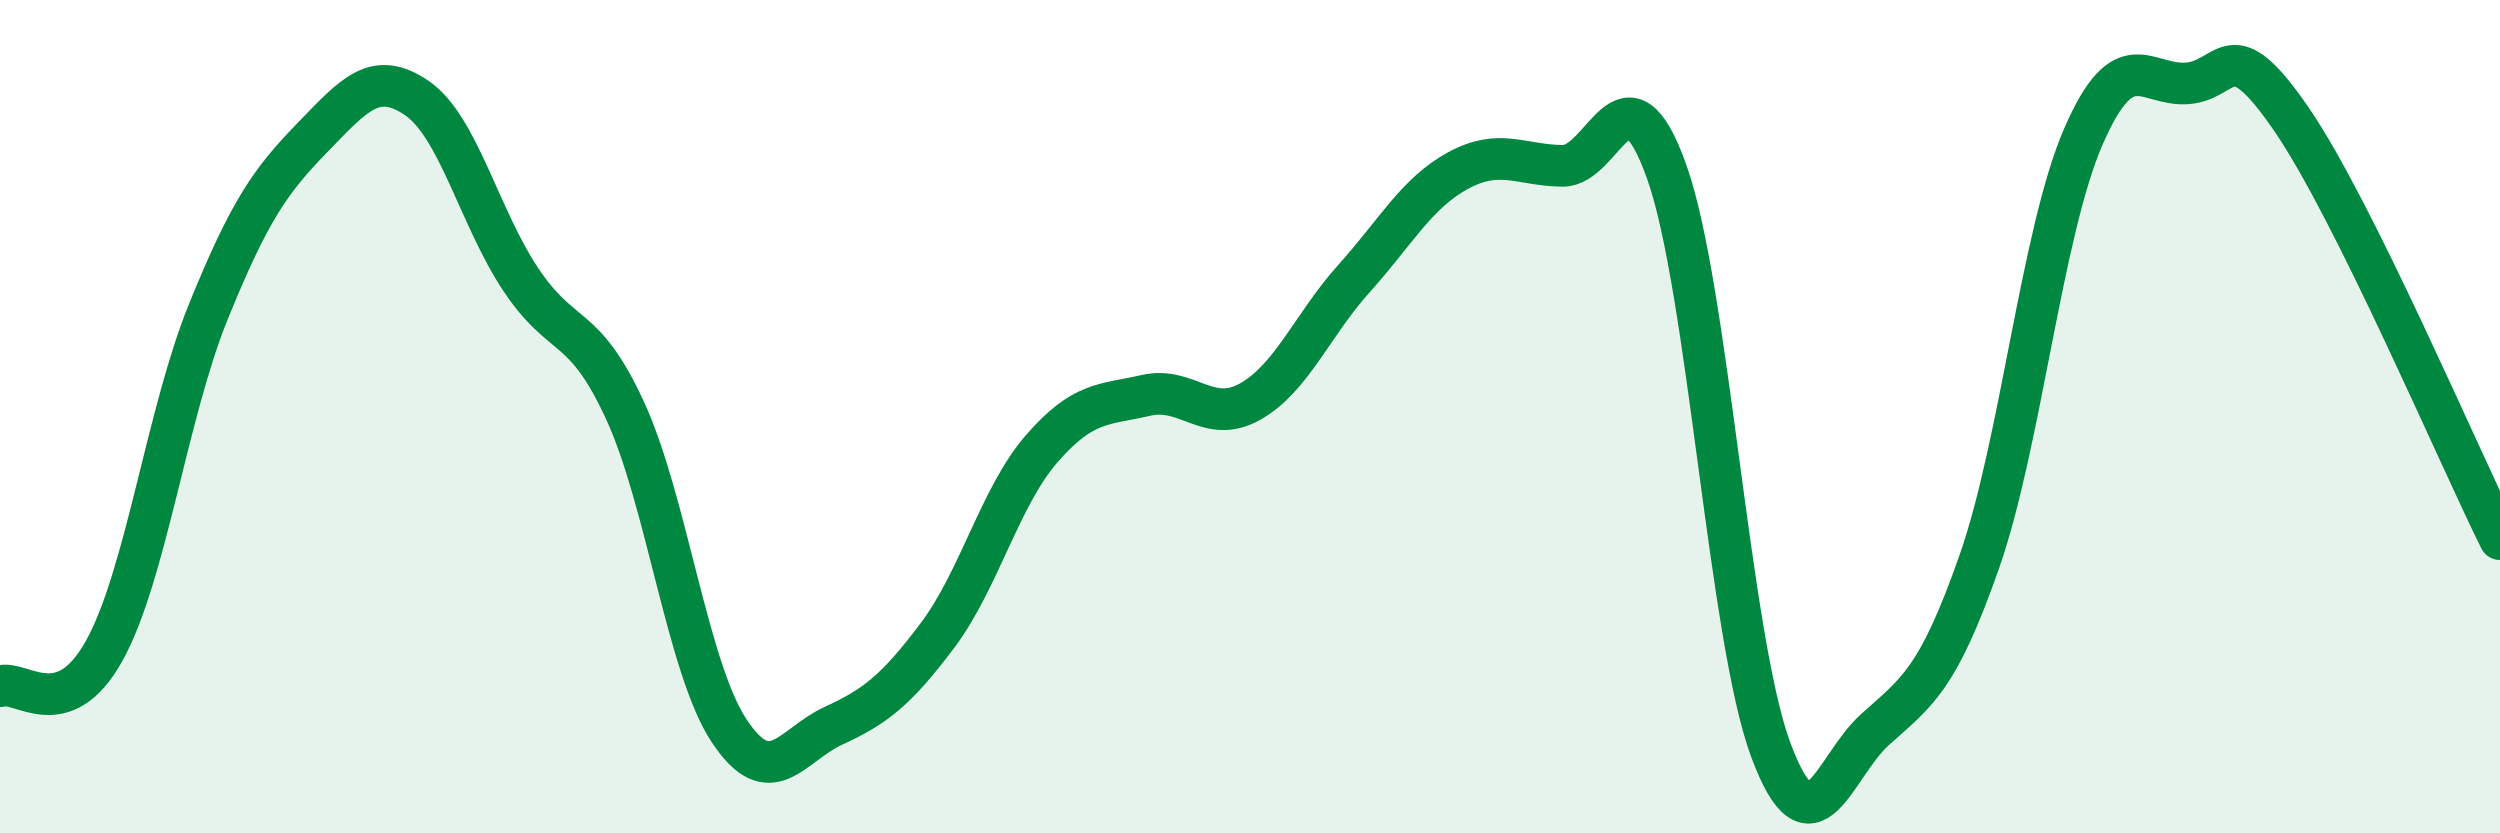
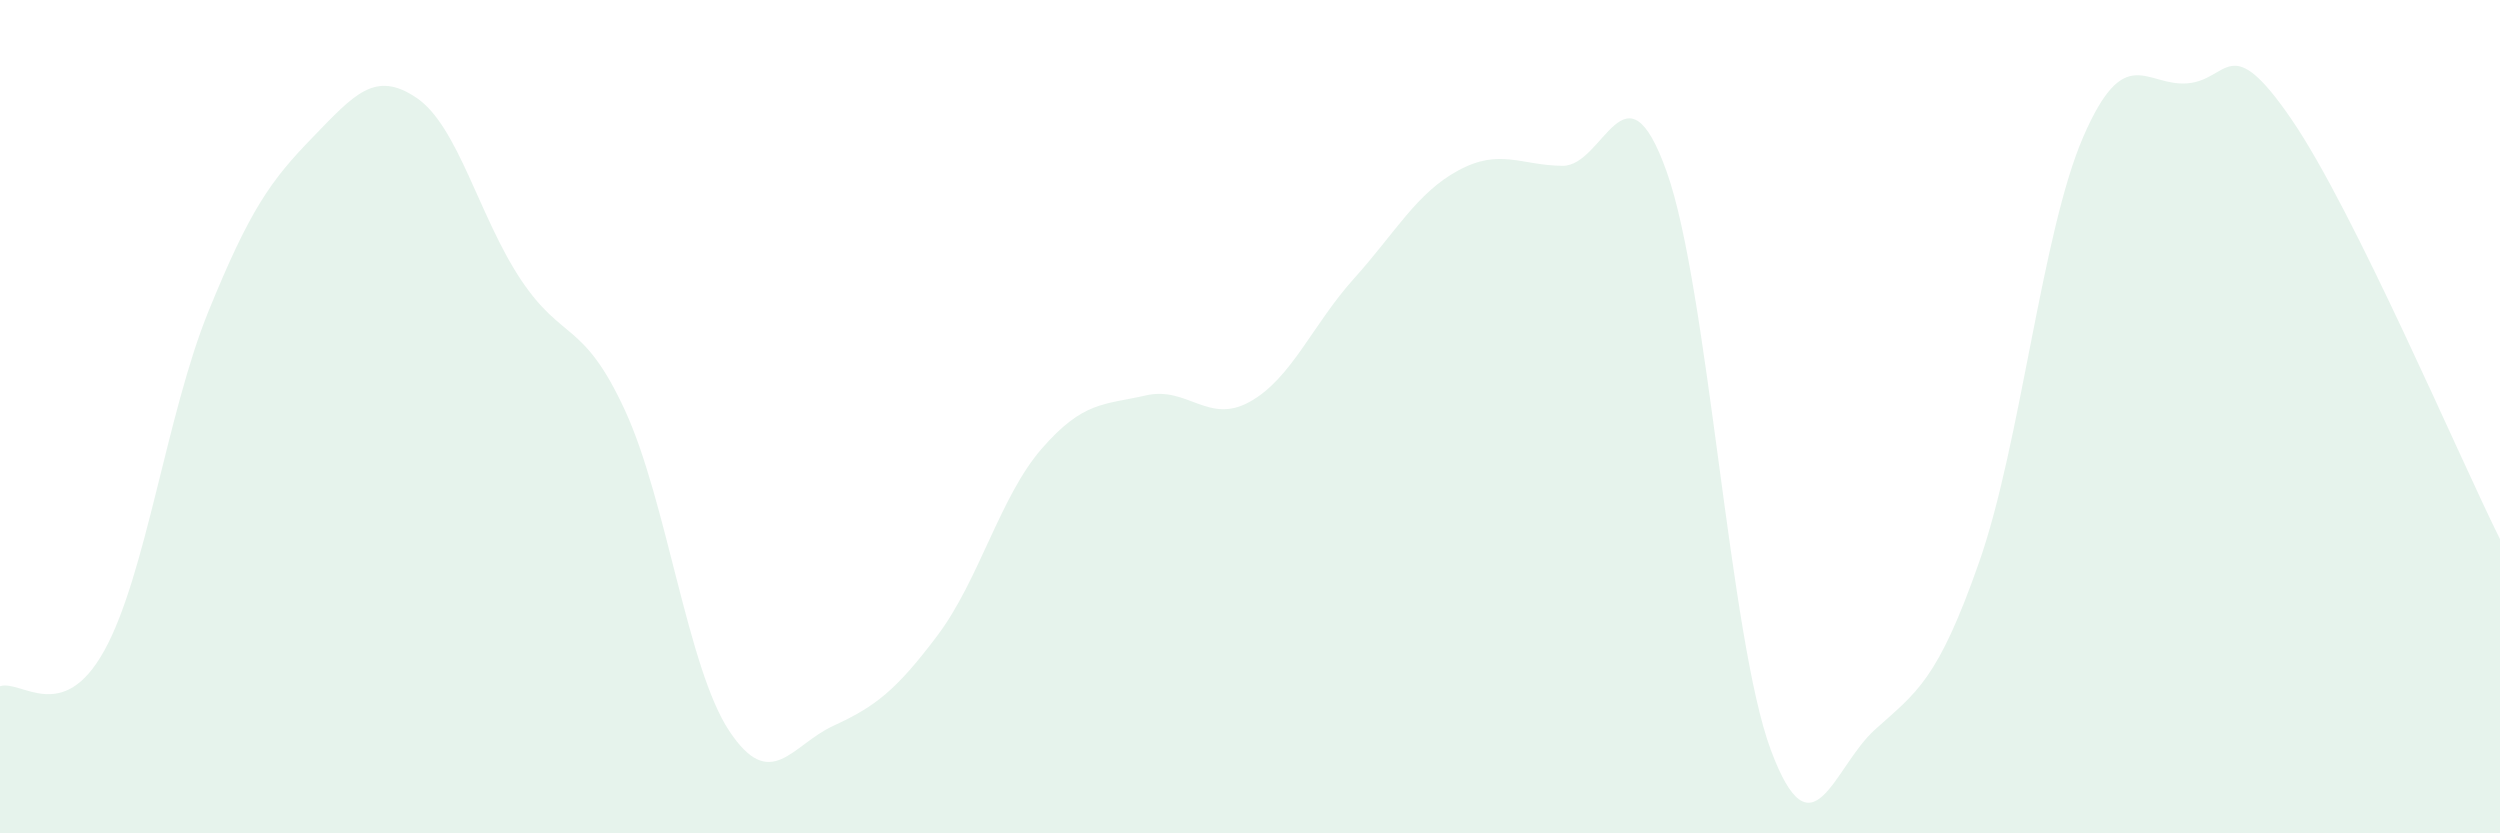
<svg xmlns="http://www.w3.org/2000/svg" width="60" height="20" viewBox="0 0 60 20">
  <path d="M 0,16.47 C 0.5,16.3 1.5,17.42 2.5,15.62 C 3.5,13.82 4,9.94 5,7.48 C 6,5.02 6.5,4.33 7.5,3.3 C 8.5,2.27 9,1.67 10,2.35 C 11,3.03 11.5,5.21 12.5,6.71 C 13.5,8.21 14,7.68 15,9.85 C 16,12.02 16.5,16.03 17.5,17.54 C 18.5,19.05 19,17.88 20,17.42 C 21,16.96 21.5,16.58 22.5,15.25 C 23.5,13.92 24,11.92 25,10.77 C 26,9.62 26.5,9.72 27.5,9.49 C 28.5,9.26 29,10.2 30,9.64 C 31,9.08 31.5,7.79 32.5,6.68 C 33.5,5.57 34,4.63 35,4.09 C 36,3.55 36.5,3.97 37.5,3.98 C 38.5,3.99 39,1.32 40,4.12 C 41,6.92 41.5,15.32 42.5,18 C 43.5,20.68 44,18.41 45,17.51 C 46,16.61 46.5,16.34 47.5,13.49 C 48.5,10.64 49,5.58 50,3.28 C 51,0.98 51.5,2.08 52.5,2 C 53.5,1.92 53.5,0.68 55,2.87 C 56.5,5.06 59,10.93 60,12.94L60 20L0 20Z" fill="#008740" opacity="0.1" stroke-linecap="round" stroke-linejoin="round" />
-   <path d="M 0,16.47 C 0.5,16.3 1.5,17.42 2.5,15.62 C 3.5,13.82 4,9.94 5,7.48 C 6,5.02 6.5,4.33 7.5,3.3 C 8.5,2.27 9,1.67 10,2.35 C 11,3.03 11.5,5.21 12.5,6.71 C 13.5,8.21 14,7.68 15,9.85 C 16,12.02 16.5,16.03 17.5,17.54 C 18.5,19.05 19,17.88 20,17.42 C 21,16.96 21.5,16.58 22.5,15.25 C 23.5,13.92 24,11.92 25,10.77 C 26,9.62 26.5,9.72 27.5,9.49 C 28.5,9.26 29,10.2 30,9.64 C 31,9.08 31.5,7.79 32.5,6.68 C 33.5,5.57 34,4.63 35,4.09 C 36,3.55 36.5,3.97 37.5,3.98 C 38.5,3.99 39,1.32 40,4.12 C 41,6.92 41.5,15.32 42.5,18 C 43.5,20.68 44,18.41 45,17.51 C 46,16.61 46.5,16.34 47.5,13.49 C 48.5,10.64 49,5.58 50,3.28 C 51,0.98 51.5,2.08 52.5,2 C 53.5,1.92 53.5,0.68 55,2.87 C 56.5,5.06 59,10.93 60,12.94" stroke="#008740" stroke-width="1" fill="none" stroke-linecap="round" stroke-linejoin="round" />
</svg>